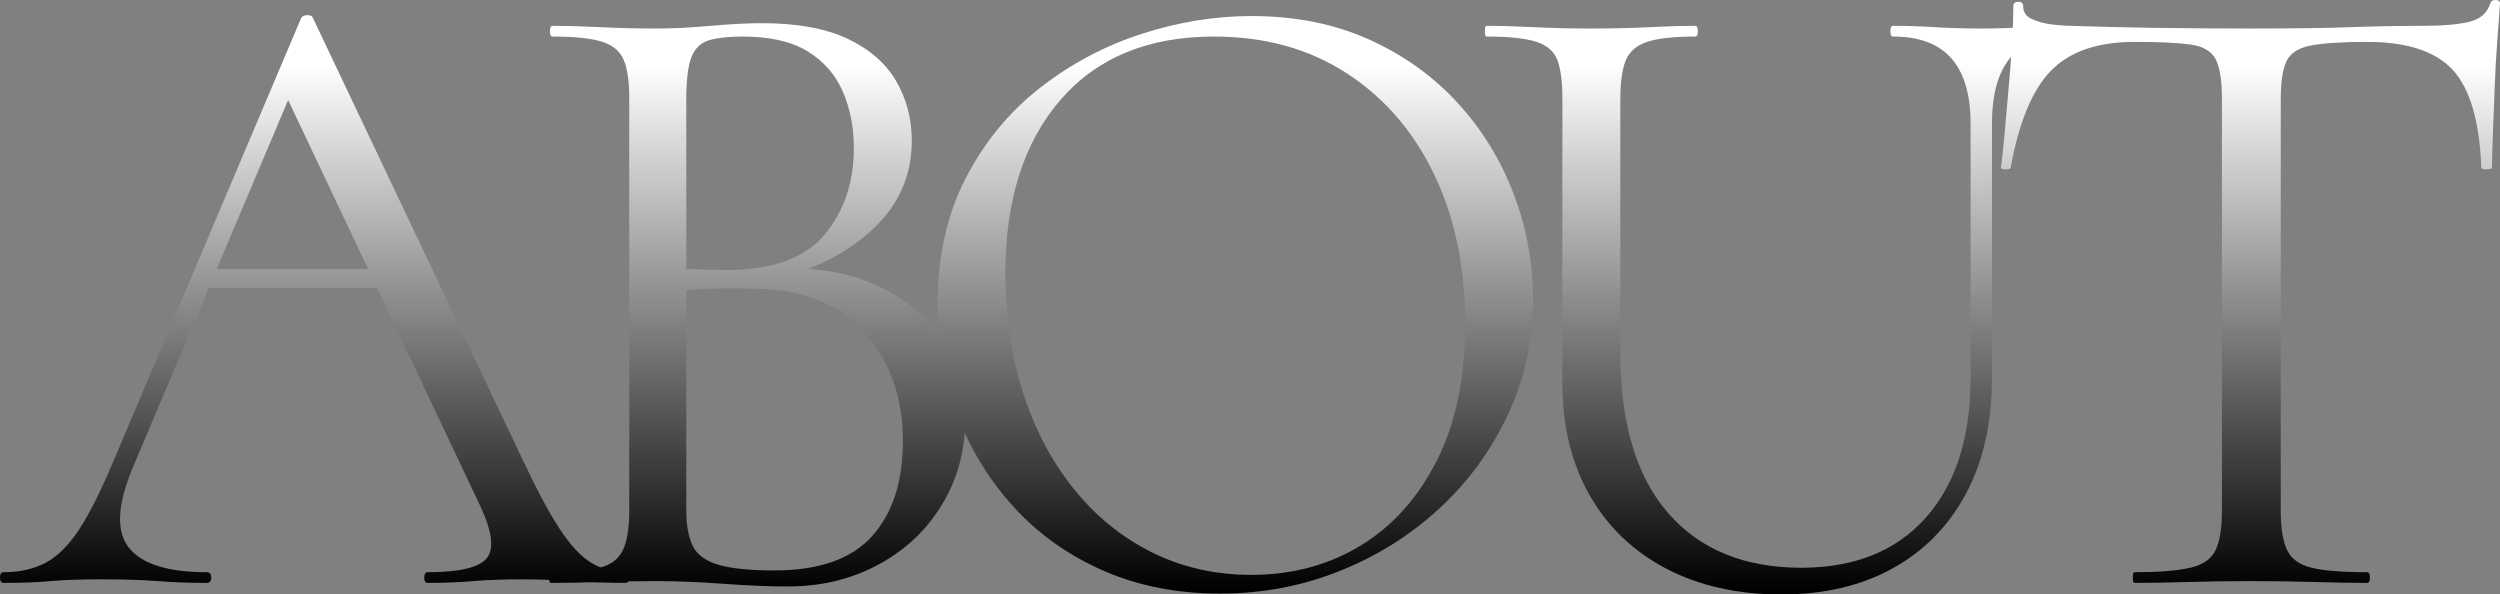
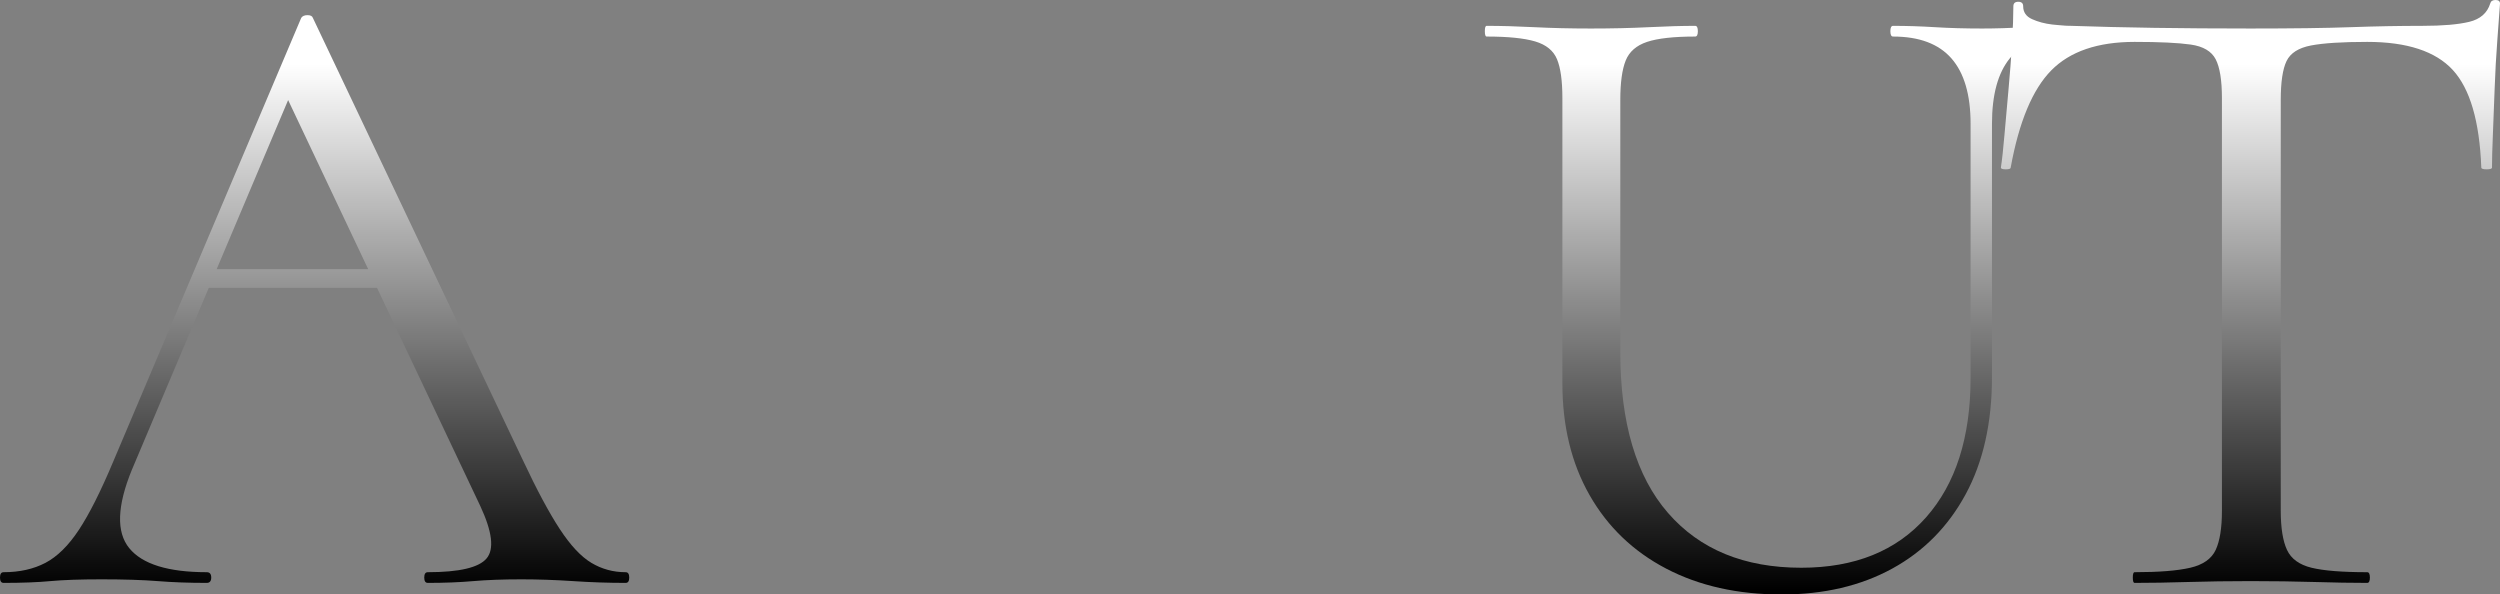
<svg xmlns="http://www.w3.org/2000/svg" id="_レイヤー_2" viewBox="0 0 364.648 86.71">
  <rect x="0" y="0" width="364.648" height="86.71" fill="#808080" stroke="none" />
  <defs>
    <style>.cls-1{fill:url(#_名称未設定グラデーション_5);}</style>
    <linearGradient id="_名称未設定グラデーション_5" x1="182.324" y1="9.364" x2="182.324" y2="90.99" gradientUnits="userSpaceOnUse">
      <stop offset="0" stop-color="#fff" />
      <stop offset=".94" stop-color="#000" />
    </linearGradient>
  </defs>
  <g id="header">
    <g>
      <path class="cls-1" d="m91.26,83.46c.345,0,.52.26.52.78s-.174.78-.52.78c-2.515,0-5.07-.085-7.67-.26-2.6-.173-5.115-.26-7.54-.26-2.687,0-5.027.087-7.02.26-1.995.175-4.205.26-6.63.26-.347,0-.52-.26-.52-.78s.173-.78.52-.78c4.593,0,7.453-.67,8.58-2.015,1.125-1.343.823-3.878-.91-7.605L41.21,12.87l3.25-4.03-25.22,59.67c-2.167,5.287-2.297,9.1-.39,11.44,1.905,2.34,5.675,3.51,11.31,3.51.433,0,.65.26.65.78s-.217.78-.65.78c-2.6,0-4.985-.085-7.15-.26-2.167-.173-4.897-.26-8.19-.26-3.12,0-5.612.087-7.475.26-1.865.175-4.14.26-6.825.26-.345,0-.52-.26-.52-.78s.175-.78.52-.78c2.34,0,4.375-.455,6.11-1.365,1.733-.91,3.358-2.513,4.875-4.81,1.516-2.295,3.185-5.61,5.005-9.945L43.94,2.6c.173-.26.476-.39.91-.39.433,0,.692.13.78.39l30.68,64.61c1.993,4.247,3.77,7.562,5.33,9.945,1.56,2.385,3.098,4.03,4.615,4.94,1.516.91,3.185,1.365,5.005,1.365ZM28.08,41.99l1.95-2.73h26.78l.91,2.73h-29.64Z" />
-       <path class="cls-1" d="m113.75,40.56l1.43-1.43c5.113,0,9.598.955,13.455,2.86,3.855,1.907,6.845,4.507,8.97,7.8,2.123,3.295,3.185,7.065,3.185,11.31,0,4.595-1.127,8.755-3.38,12.48-2.255,3.727-5.353,6.652-9.295,8.775-3.945,2.125-8.342,3.185-13.195,3.185-2.774,0-5.915-.13-9.425-.39-3.51-.26-6.74-.39-9.685-.39-2.86,0-5.612.045-8.255.13-2.645.087-5.05.13-7.215.13-.175,0-.26-.26-.26-.78s.085-.78.26-.78c3.12,0,5.502-.215,7.15-.65,1.645-.433,2.772-1.3,3.38-2.6.605-1.3.91-3.205.91-5.72V14.3c0-2.513-.283-4.398-.845-5.655-.564-1.255-1.647-2.123-3.25-2.6-1.604-.475-3.965-.715-7.085-.715-.26,0-.39-.26-.39-.78s.13-.78.39-.78c2.08,0,4.42.065,7.02.195,2.6.13,5.33.195,8.19.195,2.253,0,4.853-.13,7.8-.39,2.945-.26,5.46-.39,7.54-.39,5.113,0,9.273.76,12.48,2.275,3.206,1.517,5.568,3.575,7.085,6.175,1.515,2.6,2.275,5.505,2.275,8.71,0,4.94-1.8,9.145-5.395,12.61-3.598,3.468-8.212,5.938-13.845,7.41Zm-5.46-35.23c-1.995,0-3.597.175-4.81.52-1.214.347-2.08,1.15-2.6,2.405-.52,1.257-.78,3.36-.78,6.305v25.48l-4.16-1.04c2.773.175,5.07.282,6.89.325,1.82.045,2.86.065,3.12.065,6.672,0,11.44-1.71,14.3-5.135,2.86-3.423,4.29-7.648,4.29-12.675,0-3.033-.542-5.785-1.625-8.255-1.084-2.47-2.795-4.42-5.135-5.85-2.34-1.43-5.505-2.145-9.49-2.145Zm4.68,77.87c6.5,0,11.245-1.667,14.235-5.005,2.99-3.335,4.485-7.95,4.485-13.845,0-6.5-1.907-11.83-5.72-15.99-3.815-4.16-9.145-6.24-15.99-6.24-2.167-.085-4.399-.085-6.695,0-2.297.087-4.615.305-6.955.65l3.77-1.43v33.15c0,2.08.303,3.77.91,5.07.605,1.3,1.84,2.232,3.705,2.795,1.862.565,4.615.845,8.255.845Z" />
-       <path class="cls-1" d="m177.969,86.58c-6.24,0-11.895-1.105-16.965-3.315-5.07-2.21-9.405-5.265-13-9.165-3.598-3.9-6.37-8.385-8.32-13.455-1.95-5.07-2.925-10.465-2.925-16.185,0-7.02,1.365-13.173,4.095-18.46,2.73-5.285,6.348-9.685,10.855-13.195,4.505-3.51,9.445-6.13,14.82-7.865,5.373-1.733,10.703-2.6,15.99-2.6,6.413,0,12.155,1.15,17.225,3.445,5.07,2.297,9.38,5.395,12.935,9.295,3.553,3.9,6.26,8.32,8.125,13.26,1.863,4.94,2.795,10.01,2.795,15.21,0,6.067-1.214,11.7-3.64,16.9-2.428,5.2-5.743,9.75-9.945,13.65-4.205,3.9-9.057,6.955-14.56,9.165-5.504,2.21-11.332,3.315-17.485,3.315Zm4.55-2.73c5.893,0,11.18-1.408,15.86-4.225,4.68-2.815,8.405-6.955,11.18-12.415,2.773-5.46,4.16-12.133,4.16-20.02,0-8.145-1.495-15.36-4.485-21.645-2.99-6.282-7.237-11.223-12.74-14.82-5.504-3.595-11.982-5.395-19.435-5.395-9.62,0-17.095,3.1-22.425,9.295-5.33,6.197-7.995,14.625-7.995,25.285,0,6.155.845,11.895,2.535,17.225s4.138,10.01,7.345,14.04c3.206,4.03,7.02,7.15,11.44,9.36,4.42,2.21,9.272,3.315,14.56,3.315Z" />
      <path class="cls-1" d="m287.428,18.07c0-4.245-.932-7.43-2.795-9.555-1.865-2.123-4.703-3.185-8.515-3.185-.26,0-.39-.26-.39-.78s.13-.78.39-.78c1.993,0,4.03.065,6.11.195,2.08.13,4.375.195,6.89.195,1.993,0,4.03-.065,6.11-.195,2.08-.13,3.985-.195,5.72-.195.173,0,.26.26.26.78s-.087.78-.26.78c-3.467,0-6.067,1.062-7.8,3.185-1.735,2.125-2.6,5.31-2.6,9.555v36.92c0,6.675-1.28,12.372-3.835,17.095-2.558,4.725-6.132,8.342-10.725,10.855-4.595,2.513-9.967,3.77-16.12,3.77-6.415,0-12.025-1.257-16.835-3.77s-8.537-6.088-11.18-10.725c-2.645-4.636-3.965-10.075-3.965-16.315V14.3c0-2.513-.26-4.398-.78-5.655-.52-1.255-1.583-2.123-3.185-2.6-1.605-.475-3.965-.715-7.085-.715-.175,0-.26-.26-.26-.78s.085-.78.26-.78c2.08,0,4.397.065,6.955.195,2.555.13,5.308.195,8.255.195,3.033,0,5.85-.065,8.45-.195,2.6-.13,4.853-.195,6.76-.195.26,0,.39.26.39.78s-.13.78-.39.78c-3.12,0-5.46.26-7.02.78s-2.6,1.43-3.12,2.73-.78,3.207-.78,5.72v36.79c0,10.315,2.317,18.135,6.955,23.465,4.635,5.33,11.115,7.995,19.435,7.995,7.8,0,13.866-2.448,18.2-7.345,4.333-4.895,6.5-11.678,6.5-20.345V18.07Z" />
      <path class="cls-1" d="m311.348,6.11c-5.375,0-9.425,1.387-12.155,4.16-2.73,2.775-4.702,7.497-5.915,14.17,0,.175-.24.26-.715.26-.478,0-.715-.085-.715-.26.173-1.125.346-2.708.52-4.745.173-2.035.368-4.225.585-6.565.215-2.34.39-4.615.52-6.825.13-2.21.195-4.008.195-5.395,0-.433.237-.65.715-.65.475,0,.715.217.715.65,0,.867.433,1.495,1.3,1.885.865.39,1.84.65,2.925.78,1.083.13,2.015.195,2.795.195,7.453.26,16.163.39,26.13.39,6.152,0,11.027-.065,14.625-.195,3.595-.13,7.085-.195,10.465-.195,2.945,0,5.22-.195,6.825-.585,1.603-.39,2.621-1.278,3.055-2.665.085-.345.345-.52.78-.52.433,0,.65.175.65.52-.087,1.3-.217,3.077-.39,5.33-.175,2.255-.305,4.595-.39,7.02-.087,2.427-.174,4.68-.26,6.76-.087,2.08-.13,3.685-.13,4.81,0,.175-.26.26-.78.26s-.78-.085-.78-.26c-.26-6.76-1.647-11.505-4.16-14.235-2.515-2.73-6.675-4.095-12.48-4.095-3.64,0-6.37.175-8.19.52-1.82.347-3.012,1.105-3.575,2.275-.564,1.17-.845,3.055-.845,5.655v59.93c0,2.515.303,4.42.91,5.72.605,1.3,1.798,2.167,3.575,2.6,1.775.435,4.485.65,8.125.65.26,0,.39.26.39.78s-.13.78-.39.78c-2.255,0-4.81-.043-7.67-.13-2.86-.085-5.98-.13-9.36-.13-3.208,0-6.24.045-9.1.13-2.86.087-5.46.13-7.8.13-.174,0-.26-.26-.26-.78s.085-.78.26-.78c3.553,0,6.26-.215,8.125-.65,1.863-.433,3.098-1.3,3.705-2.6.605-1.3.91-3.205.91-5.72V14.3c0-2.6-.305-4.485-.91-5.655-.607-1.17-1.82-1.885-3.64-2.145-1.82-.26-4.55-.39-8.19-.39Z" />
    </g>
  </g>
</svg>